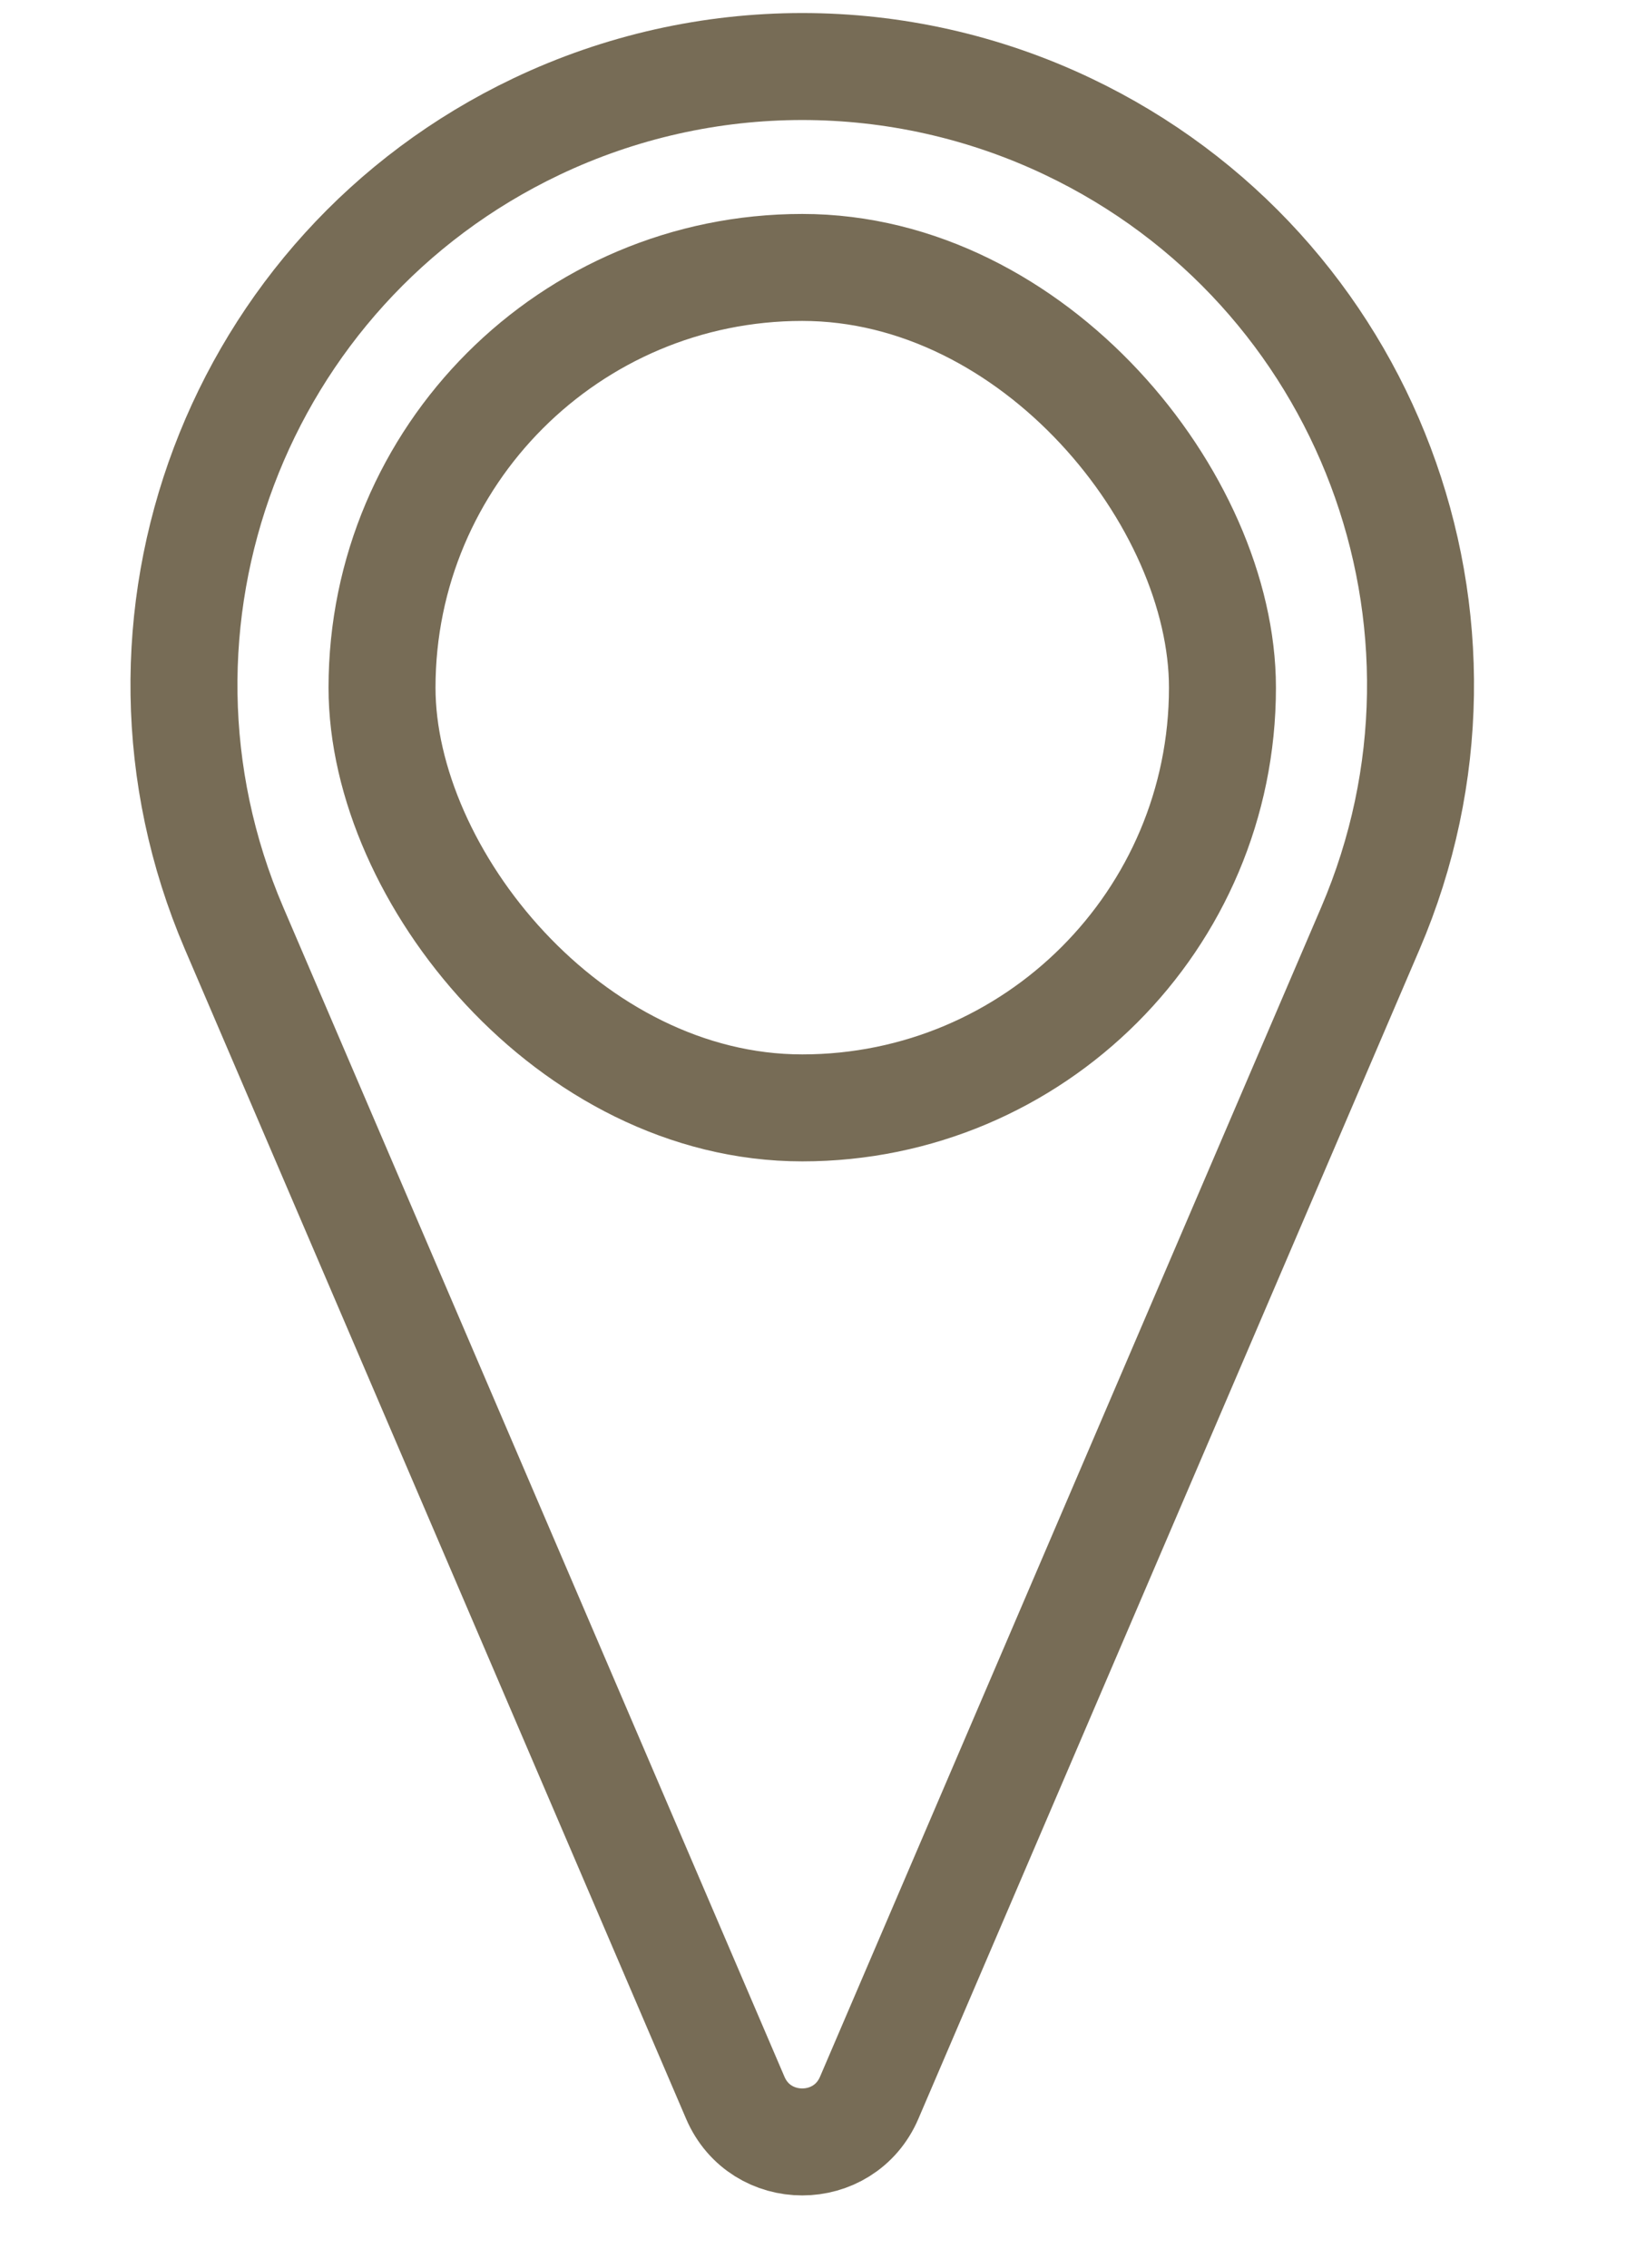
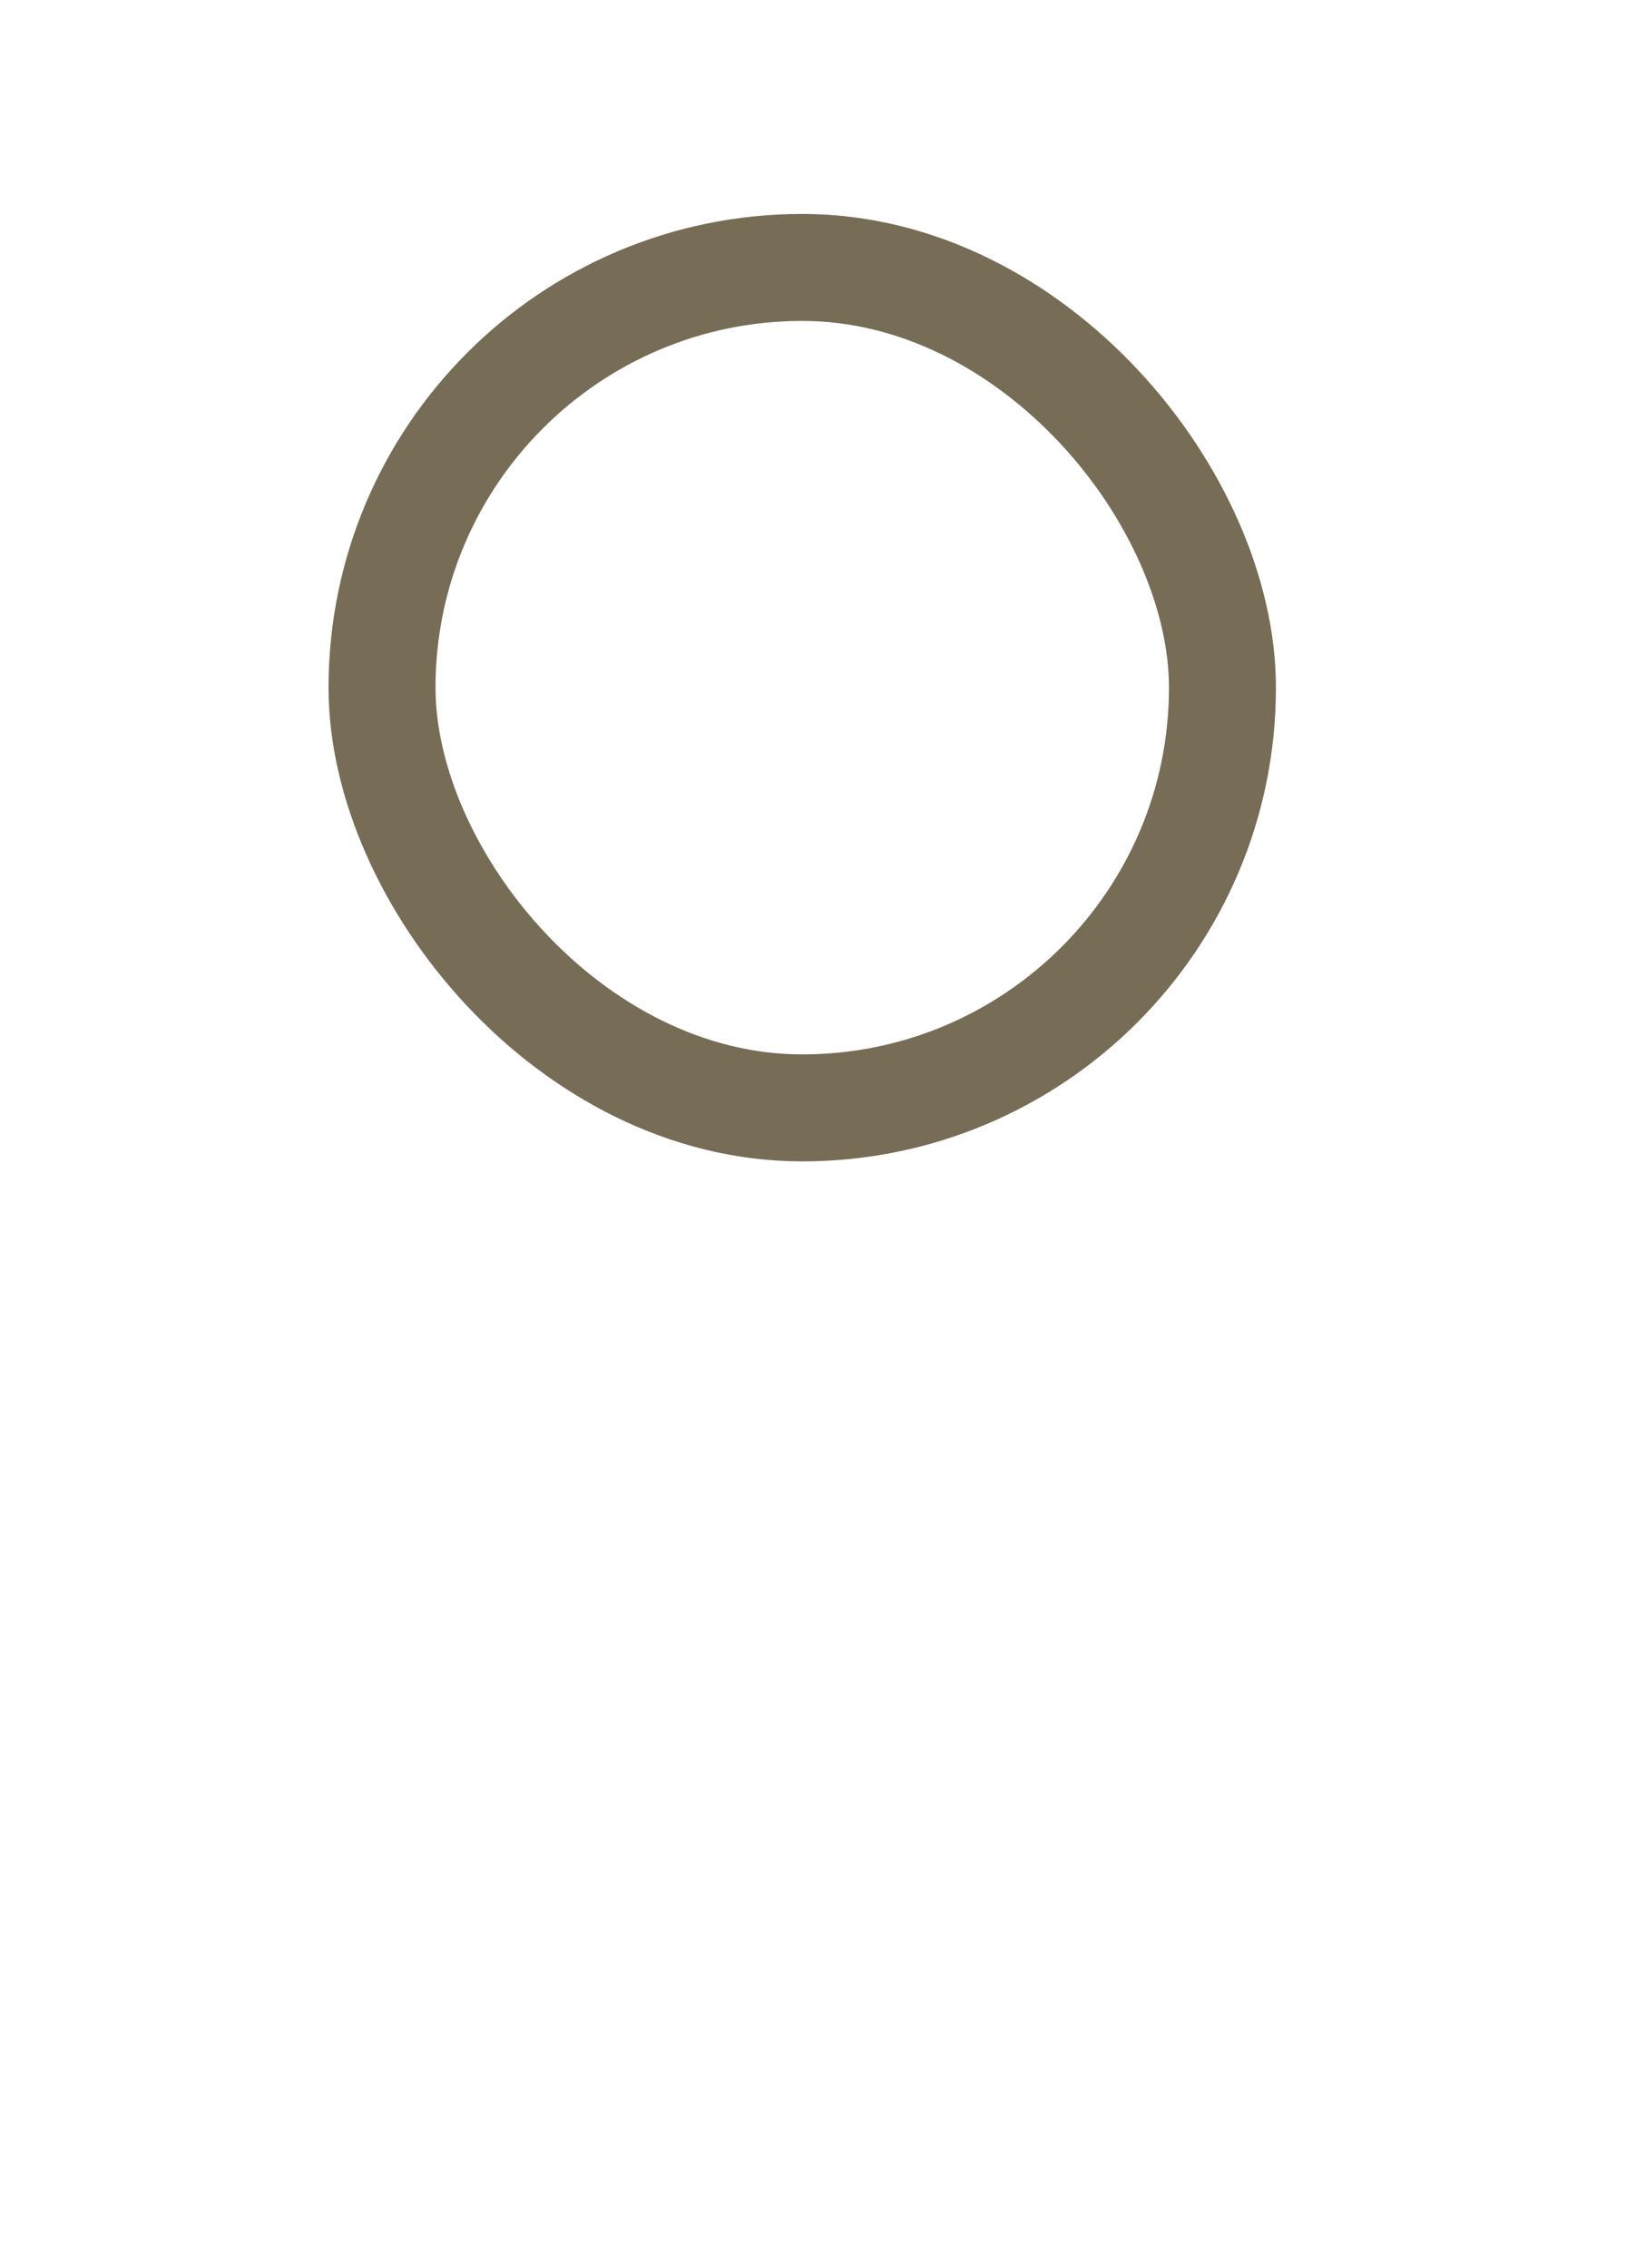
<svg xmlns="http://www.w3.org/2000/svg" width="38" height="53" viewBox="0 0 38 53" fill="none">
-   <path d="M5.47 21.692C2.415 14.562 5.535 6.292 12.537 2.958V2.958C16.467 1.087 21.03 1.087 24.96 2.958V2.958C31.963 6.292 35.082 14.562 32.027 21.692L20.313 49.025C19.723 50.4 17.774 50.4 17.184 49.025L5.47 21.692Z" stroke="#776C56" stroke-width="2.5" />
  <rect x="8.928" y="6.25" width="19.641" height="19.641" rx="9.821" stroke="#776C56" stroke-width="2.5" />
</svg>